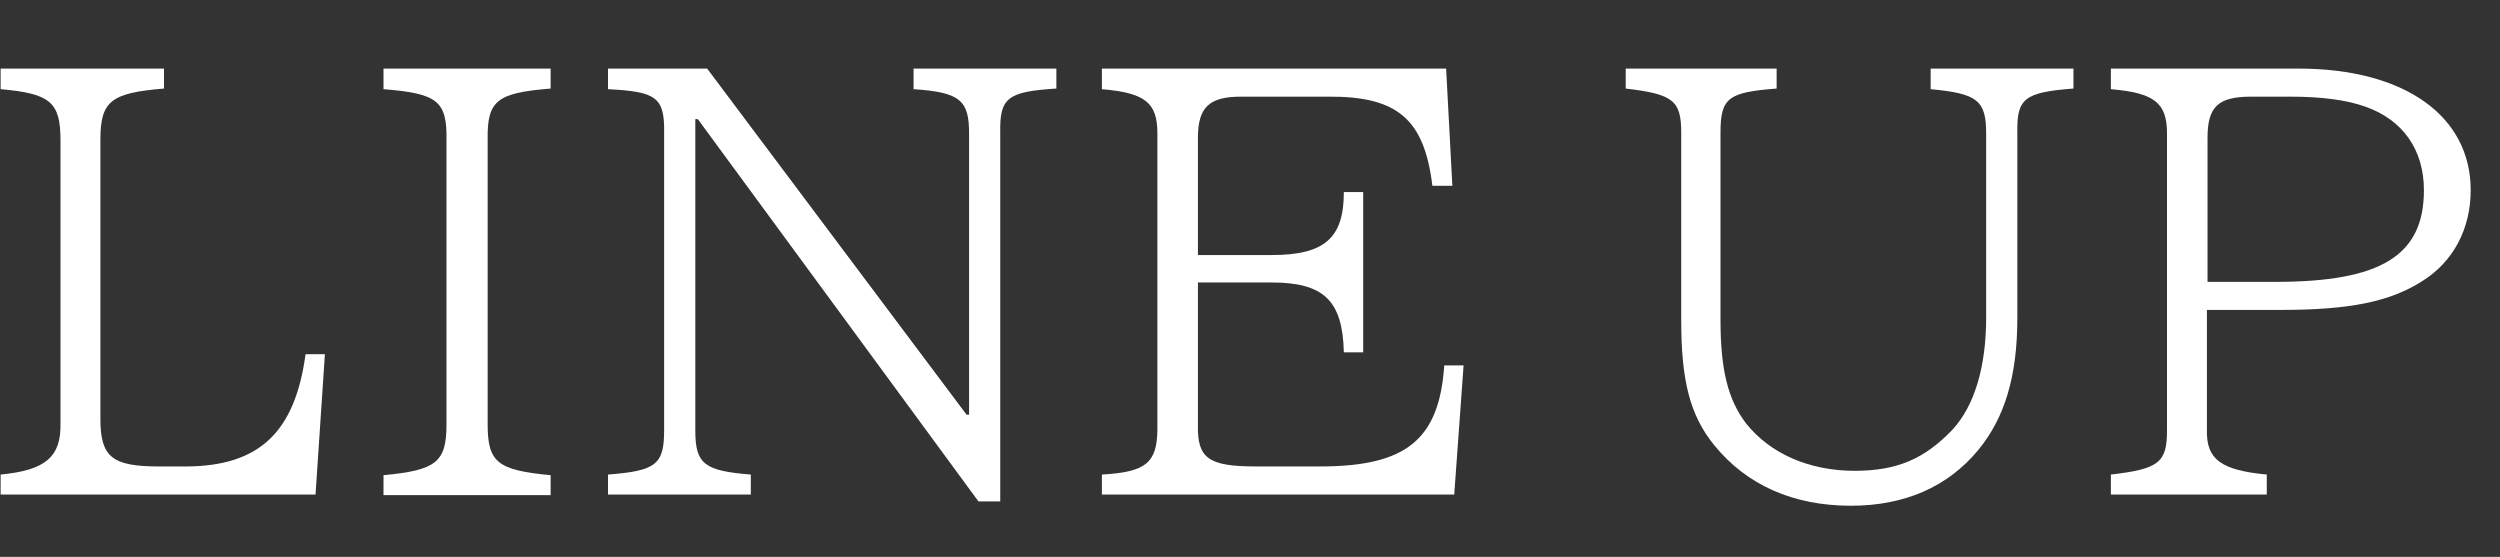
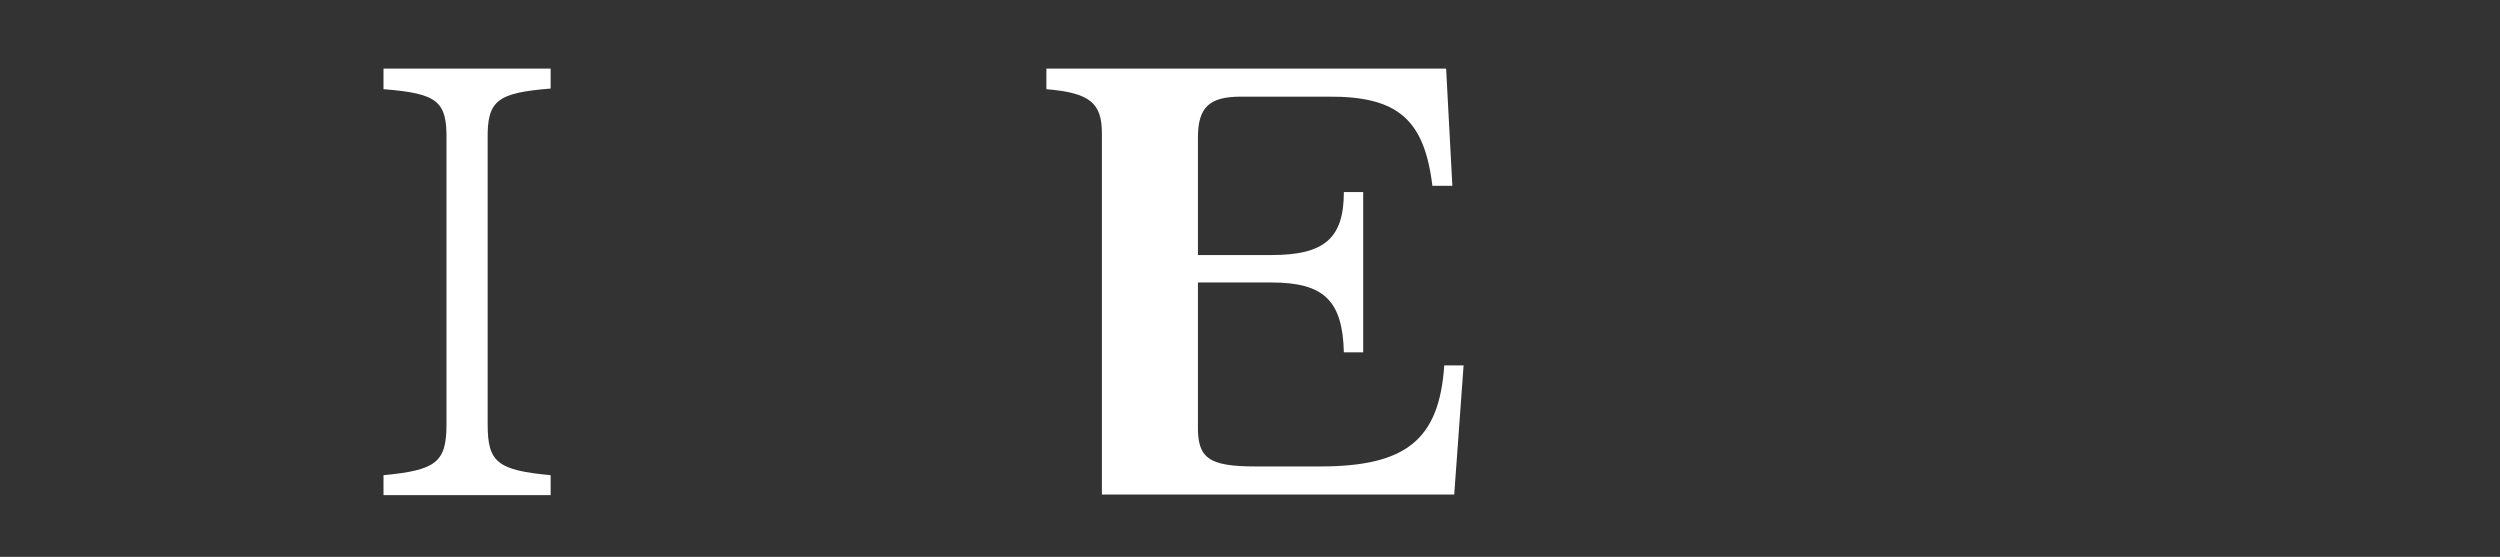
<svg xmlns="http://www.w3.org/2000/svg" version="1.1" id="レイヤー_1" x="0px" y="0px" viewBox="0 0 400.9 89.3" style="enable-background:new 0 0 400.9 89.3;" xml:space="preserve">
  <rect x="0" y="0" width="400.9" height="89.3" fill="#333333" stroke="none" />
  <style type="text/css">
	.st0{fill:#FFFFFF;}
</style>
  <g>
-     <path class="st0" d="M26.3,11v3.2c-8.5,0.7-10.2,2-10.2,8.2v44.8c0,6.1,1.9,7.6,9.4,7.6H30c11.6-0.1,17.3-5.5,19-18h3.1l-1.5,22.5   H0.1v-3.2c7.3-0.7,9.7-2.9,9.6-8.2V22.5c0-6.1-1.6-7.5-9.6-8.2V11H26.3z" />
    <path class="st0" d="M88.3,11v3.2c-8.6,0.7-10.2,1.9-10.1,8.2V68c0,6.1,1.5,7.4,10.1,8.2v3.2H61.5v-3.2c8.5-0.8,10.1-2.1,10.1-8.2   V22.5c0.1-6.3-1.4-7.5-10.1-8.2V11H88.3z" />
-     <path class="st0" d="M113.4,11L155,66.5h0.4V21.4c0-5.3-1.4-6.6-8.9-7.1V11h22.9v3.2c-7.9,0.5-9.1,1.5-9,7.1v59.1h-3.5l-45-61.3   h-0.4v49.9c0,5.4,1.4,6.5,8.9,7.1v3.2H97.5v-3.2c7.7-0.6,9-1.6,9-7.1V21.4c0.1-5.8-1.2-6.7-9-7.1V11H113.4z" />
-     <path class="st0" d="M231.9,11l1,18.8h-3.2c-1.3-10.7-5.6-14.4-16.8-14.3H199c-5.1,0-6.9,1.7-6.9,6.6v18.8h11.8   c8.5,0,11.6-2.7,11.6-10.1h3.1v25.7h-3.1c-0.2-8.3-3.2-11.2-11.6-11.2h-11.8v22.9c-0.1,5.3,1.7,6.6,9.3,6.6h10.3   c13.8,0,19.1-4.3,19.9-16.2h3.1l-1.5,20.7h-56.5v-3.2c7.1-0.4,8.8-1.9,8.9-7.1V21.4c0-4.9-1.9-6.5-8.9-7.1V11H231.9z" />
-     <path class="st0" d="M284.9,11v3.2c-7.8,0.6-9,1.5-9,7.1v30c0,8,1.2,12.8,4.1,16.6c3.9,4.9,10.2,7.6,17.4,7.6   c6.8,0,11.2-1.9,15.7-6.6c3.5-3.8,5.4-10,5.4-18V21.4c0-5.3-1.4-6.4-8.9-7.1V11h22.9v3.2c-7.9,0.6-9.1,1.6-9,7.1V51   c0,9.3-2,16-6.3,21.2c-4.9,5.9-11.8,8.9-20.4,8.9c-9.2,0-16.7-3.3-21.9-9.7c-3.9-4.8-5.3-10.3-5.3-20.1v-30c0-5.2-1.3-6.2-8.9-7.1   V11H284.9z" />
-     <path class="st0" d="M368.6,11c17,0,27.6,7.6,27.6,19.5c0,6.2-2.8,11.5-7.8,14.6c-5.2,3.3-11.6,4.6-22.7,4.6h-11.8v19.3   c-0.1,4.7,2.3,6.4,9.6,7.1v3.2h-25v-3.2c7.7-0.9,9-1.9,9-7.1V21.4c0-4.9-2-6.5-9-7.1V11H368.6z M364.9,45.2   c16.9,0,23.8-4.2,23.8-14.7c0-6.5-3.4-11.3-9.4-13.4c-3.1-1.1-7.1-1.6-12-1.6h-6.3c-5.3,0-7,1.6-7,6.6v23.1H364.9z" />
+     <path class="st0" d="M231.9,11l1,18.8h-3.2c-1.3-10.7-5.6-14.4-16.8-14.3H199c-5.1,0-6.9,1.7-6.9,6.6v18.8h11.8   c8.5,0,11.6-2.7,11.6-10.1h3.1v25.7h-3.1c-0.2-8.3-3.2-11.2-11.6-11.2h-11.8v22.9c-0.1,5.3,1.7,6.6,9.3,6.6h10.3   c13.8,0,19.1-4.3,19.9-16.2h3.1l-1.5,20.7h-56.5v-3.2V21.4c0-4.9-1.9-6.5-8.9-7.1V11H231.9z" />
  </g>
</svg>